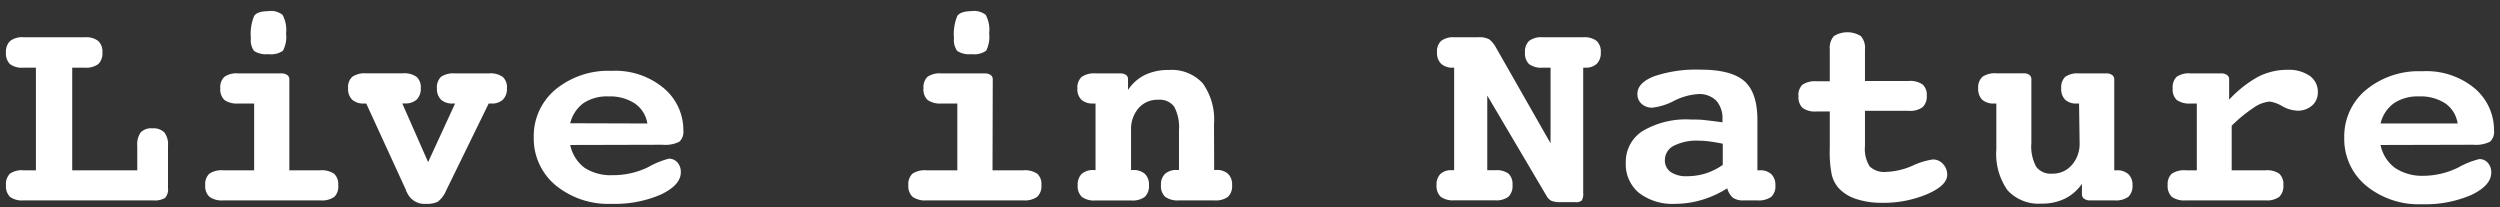
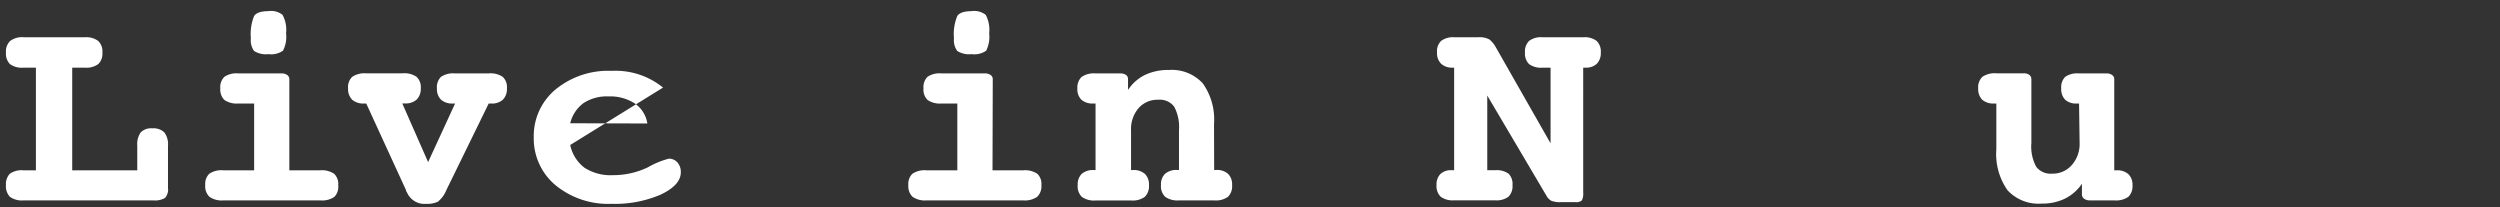
<svg xmlns="http://www.w3.org/2000/svg" id="レイヤー_1" data-name="レイヤー 1" viewBox="0 0 314 26">
  <rect x="0" y="0" width="314" height="26" fill="#333333" stroke="none" />
  <defs>
    <style>.cls-1{fill:#fff;}</style>
  </defs>
  <title>title01</title>
  <path class="cls-1" d="M9.07,8.5V21.39h8.17V18.31a2.58,2.58,0,0,1,.44-1.69,1.85,1.85,0,0,1,1.47-.5,1.93,1.93,0,0,1,1.49.51,2.46,2.46,0,0,1,.46,1.68v5.3a1.59,1.59,0,0,1-.37,1.25,2.53,2.53,0,0,1-1.51.31H2.92a2.51,2.51,0,0,1-1.67-.45,1.9,1.9,0,0,1-.5-1.47,1.84,1.84,0,0,1,.49-1.43,2.55,2.55,0,0,1,1.68-.43H4.51V8.5H2.92a2.51,2.51,0,0,1-1.67-.45A1.87,1.87,0,0,1,.75,6.6a1.83,1.83,0,0,1,.53-1.46A2.5,2.5,0,0,1,3,4.68h7.65a2.5,2.5,0,0,1,1.68.46,1.8,1.8,0,0,1,.53,1.46,1.81,1.81,0,0,1-.52,1.45,2.57,2.57,0,0,1-1.69.45Z" />
  <path class="cls-1" d="M36.34,21.39H40.2a2.77,2.77,0,0,1,1.76.43,1.75,1.75,0,0,1,.52,1.43A1.81,1.81,0,0,1,42,24.72a2.68,2.68,0,0,1-1.75.45H28.06a2.68,2.68,0,0,1-1.75-.45,1.81,1.81,0,0,1-.53-1.47,1.78,1.78,0,0,1,.51-1.43,2.76,2.76,0,0,1,1.77-.43h3.86V13h-2a2.72,2.72,0,0,1-1.73-.44,1.84,1.84,0,0,1-.52-1.46,1.81,1.81,0,0,1,.51-1.45,2.67,2.67,0,0,1,1.74-.43H35.3a1.24,1.24,0,0,1,.77.2.63.63,0,0,1,.27.54Zm-2.59-20a2.32,2.32,0,0,1,1.74.48,3.94,3.94,0,0,1,.44,2.32,3.74,3.74,0,0,1-.39,2.18,2.58,2.58,0,0,1-1.82.43,2.79,2.79,0,0,1-1.81-.4,2.29,2.29,0,0,1-.4-1.59A6,6,0,0,1,31.92,2C32.19,1.6,32.81,1.4,33.75,1.4Z" />
  <path class="cls-1" d="M50.53,13l3.24,7.36L57.16,13h-.28a2.1,2.1,0,0,1-1.49-.48,1.88,1.88,0,0,1-.51-1.42,1.81,1.81,0,0,1,.51-1.45,2.76,2.76,0,0,1,1.77-.43h4.22a2.7,2.7,0,0,1,1.77.44,1.77,1.77,0,0,1,.52,1.44,1.88,1.88,0,0,1-.51,1.42,2,2,0,0,1-1.47.48h-.31l-5.33,10.9A3.54,3.54,0,0,1,55,25.33a3.08,3.08,0,0,1-1.46.27,2.39,2.39,0,0,1-2.43-1.45C51,24,51,24,51,23.89L46,13h-.29a2.09,2.09,0,0,1-1.48-.48,1.88,1.88,0,0,1-.51-1.42,1.78,1.78,0,0,1,.52-1.45A2.77,2.77,0,0,1,46,9.21h4.56a2.68,2.68,0,0,1,1.76.44,1.77,1.77,0,0,1,.53,1.44,1.89,1.89,0,0,1-.52,1.42,2.06,2.06,0,0,1-1.46.48Z" />
-   <path class="cls-1" d="M71.62,18.21a4.8,4.8,0,0,0,1.81,2.87A6.06,6.06,0,0,0,77,22,10,10,0,0,0,81.4,21,10.53,10.53,0,0,1,84,19.93a1.39,1.39,0,0,1,1.09.48,1.77,1.77,0,0,1,.42,1.22c0,1.08-.83,2-2.5,2.8a14.5,14.5,0,0,1-6.18,1.17,10.42,10.42,0,0,1-7.07-2.35,7.62,7.62,0,0,1-2.72-6,7.6,7.6,0,0,1,2.72-6,10.42,10.42,0,0,1,7.07-2.35A9.47,9.47,0,0,1,83.28,11a6.87,6.87,0,0,1,2.55,5.4,1.66,1.66,0,0,1-.51,1.4,3.93,3.93,0,0,1-2.11.38Zm9.69-2.7A3.76,3.76,0,0,0,79.74,13a5.67,5.67,0,0,0-3.3-.89,5.34,5.34,0,0,0-3.15.84,4.41,4.41,0,0,0-1.67,2.53Z" />
+   <path class="cls-1" d="M71.62,18.21a4.8,4.8,0,0,0,1.81,2.87A6.06,6.06,0,0,0,77,22,10,10,0,0,0,81.4,21,10.53,10.53,0,0,1,84,19.93a1.39,1.39,0,0,1,1.09.48,1.77,1.77,0,0,1,.42,1.22c0,1.08-.83,2-2.5,2.8a14.5,14.5,0,0,1-6.18,1.17,10.42,10.42,0,0,1-7.07-2.35,7.62,7.62,0,0,1-2.72-6,7.6,7.6,0,0,1,2.72-6,10.42,10.42,0,0,1,7.07-2.35A9.47,9.47,0,0,1,83.28,11Zm9.69-2.7A3.76,3.76,0,0,0,79.74,13a5.67,5.67,0,0,0-3.3-.89,5.34,5.34,0,0,0-3.15.84,4.41,4.41,0,0,0-1.67,2.53Z" />
  <path class="cls-1" d="M124.66,21.39h3.86a2.77,2.77,0,0,1,1.76.43,1.75,1.75,0,0,1,.52,1.43,1.84,1.84,0,0,1-.53,1.47,2.7,2.7,0,0,1-1.75.45H116.37a2.72,2.72,0,0,1-1.75-.45,1.84,1.84,0,0,1-.53-1.47,1.78,1.78,0,0,1,.51-1.43,2.8,2.8,0,0,1,1.77-.43h3.87V13h-2a2.7,2.7,0,0,1-1.73-.44,1.8,1.8,0,0,1-.52-1.46,1.84,1.84,0,0,1,.5-1.45,2.72,2.72,0,0,1,1.75-.43h5.4a1.25,1.25,0,0,1,.78.2.63.63,0,0,1,.27.54Zm-2.59-20a2.35,2.35,0,0,1,1.74.48,4,4,0,0,1,.43,2.32,3.85,3.85,0,0,1-.38,2.18,2.6,2.6,0,0,1-1.83.43,2.77,2.77,0,0,1-1.8-.4,2.28,2.28,0,0,1-.41-1.59A5.91,5.91,0,0,1,120.24,2Q120.65,1.4,122.07,1.4Z" />
  <path class="cls-1" d="M152.5,21.35h.23a2.09,2.09,0,0,1,1.51.48,1.84,1.84,0,0,1,.51,1.42,1.84,1.84,0,0,1-.52,1.47,2.6,2.6,0,0,1-1.73.45h-4.42a2.66,2.66,0,0,1-1.73-.45,1.81,1.81,0,0,1-.53-1.47,1.84,1.84,0,0,1,.51-1.42,2.17,2.17,0,0,1,1.54-.48h.21v-5a5.44,5.44,0,0,0-.6-2.95,2.26,2.26,0,0,0-2-.87A3.13,3.13,0,0,0,143,13.59a4,4,0,0,0-.94,2.77v5h.21a2.13,2.13,0,0,1,1.53.48,1.84,1.84,0,0,1,.51,1.42,1.84,1.84,0,0,1-.53,1.47,2.61,2.61,0,0,1-1.72.45h-4.46a2.63,2.63,0,0,1-1.72-.45,1.84,1.84,0,0,1-.52-1.47,1.87,1.87,0,0,1,.5-1.42,2.16,2.16,0,0,1,1.53-.48h.21V13h-.3a2.08,2.08,0,0,1-1.47-.47,1.82,1.82,0,0,1-.51-1.4,1.86,1.86,0,0,1,.52-1.46,2.72,2.72,0,0,1,1.76-.45h3.06a1.25,1.25,0,0,1,.76.19.62.62,0,0,1,.26.55V11.3a5.36,5.36,0,0,1,2.11-1.88,6.7,6.7,0,0,1,3-.63,5.28,5.28,0,0,1,4.28,1.68,7.81,7.81,0,0,1,1.41,5.11Z" />
  <path class="cls-1" d="M194.75,18V8.5h-1a2.56,2.56,0,0,1-1.7-.45,1.84,1.84,0,0,1-.51-1.45,1.86,1.86,0,0,1,.51-1.46,2.51,2.51,0,0,1,1.7-.46h5.1a2.51,2.51,0,0,1,1.69.46,1.86,1.86,0,0,1,.52,1.46,1.91,1.91,0,0,1-.5,1.41,2,2,0,0,1-1.41.49h-.3V24.18a1.76,1.76,0,0,1-.18,1,1.09,1.09,0,0,1-.81.21h-1.8a3.09,3.09,0,0,1-1.21-.17,1.53,1.53,0,0,1-.6-.61L186.8,12v9.38h1a2.55,2.55,0,0,1,1.67.43,1.81,1.81,0,0,1,.5,1.43,1.87,1.87,0,0,1-.51,1.47,2.5,2.5,0,0,1-1.66.45h-5.16a2.57,2.57,0,0,1-1.69-.45,1.87,1.87,0,0,1-.52-1.47,1.84,1.84,0,0,1,.49-1.39,1.94,1.94,0,0,1,1.43-.47h.29V8.5h-.29A2,2,0,0,1,181,8a1.87,1.87,0,0,1-.51-1.41A1.83,1.83,0,0,1,181,5.14a2.52,2.52,0,0,1,1.68-.46h2.95a2.64,2.64,0,0,1,1.43.27A3.37,3.37,0,0,1,187.91,6Z" />
-   <path class="cls-1" d="M220.73,21.39H221a2,2,0,0,1,1.48.49,1.87,1.87,0,0,1,.51,1.41,1.77,1.77,0,0,1-.53,1.44,2.75,2.75,0,0,1-1.75.44H219a2.24,2.24,0,0,1-1.34-.33,2.43,2.43,0,0,1-.72-1.19,12.61,12.61,0,0,1-3.17,1.45,11.81,11.81,0,0,1-3.37.5,6.89,6.89,0,0,1-4.55-1.38,4.66,4.66,0,0,1-1.65-3.78,4.58,4.58,0,0,1,2.14-4,10.73,10.73,0,0,1,6-1.43c.57,0,1.18,0,1.83.08s1.37.15,2.17.28V15a3.28,3.28,0,0,0-.78-2.36,3,3,0,0,0-2.31-.82,7.7,7.7,0,0,0-3,.85,7.64,7.64,0,0,1-2.71.85,1.91,1.91,0,0,1-1.36-.48,1.6,1.6,0,0,1-.52-1.25q0-1.4,2.13-2.22a16.44,16.44,0,0,1,5.79-.82q3.83,0,5.48,1.41T220.73,15Zm-4.35-3.34c-.6-.12-1.15-.22-1.65-.28a10.12,10.12,0,0,0-1.4-.1,6.25,6.25,0,0,0-3.1.64,2,2,0,0,0-1.12,1.76,1.78,1.78,0,0,0,.72,1.53,3.44,3.44,0,0,0,2.06.53,7.74,7.74,0,0,0,2.34-.35,7.85,7.85,0,0,0,2.15-1.07Z" />
-   <path class="cls-1" d="M234.24,10.17h5.48a2.76,2.76,0,0,1,1.76.44A1.73,1.73,0,0,1,242,12a1.84,1.84,0,0,1-.53,1.47,2.7,2.7,0,0,1-1.75.45h-5.48v4.42a4.1,4.1,0,0,0,.59,2.56,2.65,2.65,0,0,0,2.09.69,9,9,0,0,0,3.3-.78,8.8,8.8,0,0,1,2.55-.78,1.68,1.68,0,0,1,1.27.56,1.94,1.94,0,0,1,.53,1.36c0,.89-.83,1.7-2.51,2.43a14,14,0,0,1-5.68,1.09,10,10,0,0,1-3.25-.48,5.11,5.11,0,0,1-2.21-1.38,4,4,0,0,1-.85-1.66,14.25,14.25,0,0,1-.25-3.23V14h-1.69a2.62,2.62,0,0,1-1.73-.45,1.87,1.87,0,0,1-.51-1.47,1.77,1.77,0,0,1,.5-1.44,2.77,2.77,0,0,1,1.74-.43h1.69v-4a2.24,2.24,0,0,1,.51-1.67,3.19,3.19,0,0,1,3.4,0,2.24,2.24,0,0,1,.51,1.67Z" />
  <path class="cls-1" d="M261.13,13h-.28a2,2,0,0,1-1.47-.48,1.91,1.91,0,0,1-.49-1.42,1.84,1.84,0,0,1,.5-1.45,2.7,2.7,0,0,1,1.74-.43h3.4a1.19,1.19,0,0,1,.75.2.63.63,0,0,1,.27.54V21.39h.29a2.08,2.08,0,0,1,1.48.48,1.81,1.81,0,0,1,.52,1.38,1.85,1.85,0,0,1-.53,1.48,2.74,2.74,0,0,1-1.76.44h-3a1.3,1.3,0,0,1-.79-.21.68.68,0,0,1-.27-.57V23.08a5.53,5.53,0,0,1-2.12,1.86,6.42,6.42,0,0,1-2.93.63,5.29,5.29,0,0,1-4.3-1.68,7.91,7.91,0,0,1-1.4-5.13V13h-.3a2.08,2.08,0,0,1-1.48-.48,1.92,1.92,0,0,1-.5-1.42A1.81,1.81,0,0,1,249,9.64a2.76,2.76,0,0,1,1.77-.43h3.38a1.14,1.14,0,0,1,.74.2.67.67,0,0,1,.25.54v8a5.36,5.36,0,0,0,.61,3,2.28,2.28,0,0,0,2,.86,3.15,3.15,0,0,0,2.45-1.06,4,4,0,0,0,1-2.79Z" />
-   <path class="cls-1" d="M280.3,15.79v5.6h4.24a2.72,2.72,0,0,1,1.74.43,1.78,1.78,0,0,1,.51,1.43,1.87,1.87,0,0,1-.51,1.47,2.65,2.65,0,0,1-1.74.45h-10a2.7,2.7,0,0,1-1.76-.45,1.84,1.84,0,0,1-.52-1.47,1.78,1.78,0,0,1,.51-1.43,2.82,2.82,0,0,1,1.78-.43h1.37V13h-.77a2.75,2.75,0,0,1-1.75-.44,1.83,1.83,0,0,1-.51-1.46,1.84,1.84,0,0,1,.49-1.45,2.68,2.68,0,0,1,1.75-.43h3.83a1.19,1.19,0,0,1,.75.2.63.63,0,0,1,.27.54v2.56a14.66,14.66,0,0,1,3.66-2.89,8,8,0,0,1,3.65-.86,4.63,4.63,0,0,1,2.83.77,2.44,2.44,0,0,1,1,2.06,2.12,2.12,0,0,1-.72,1.65,2.68,2.68,0,0,1-1.85.65,4.28,4.28,0,0,1-1.91-.57,4.25,4.25,0,0,0-1.54-.57,4,4,0,0,0-2,.74A18.55,18.55,0,0,0,280.3,15.79Z" />
-   <path class="cls-1" d="M299,18.21a4.75,4.75,0,0,0,1.8,2.87,6.11,6.11,0,0,0,3.57,1,10,10,0,0,0,4.4-1.05,10.53,10.53,0,0,1,2.63-1.05,1.37,1.37,0,0,1,1.08.48,1.77,1.77,0,0,1,.42,1.22c0,1.08-.83,2-2.49,2.8a14.56,14.56,0,0,1-6.18,1.17,10.41,10.41,0,0,1-7.07-2.35,7.59,7.59,0,0,1-2.72-6,7.57,7.57,0,0,1,2.72-6,10.41,10.41,0,0,1,7.07-2.35A9.49,9.49,0,0,1,310.7,11a6.87,6.87,0,0,1,2.55,5.4,1.66,1.66,0,0,1-.51,1.4,4,4,0,0,1-2.11.38Zm9.68-2.7A3.73,3.73,0,0,0,307.15,13a5.62,5.62,0,0,0-3.3-.89,5.38,5.38,0,0,0-3.15.84A4.35,4.35,0,0,0,299,15.51Z" />
</svg>